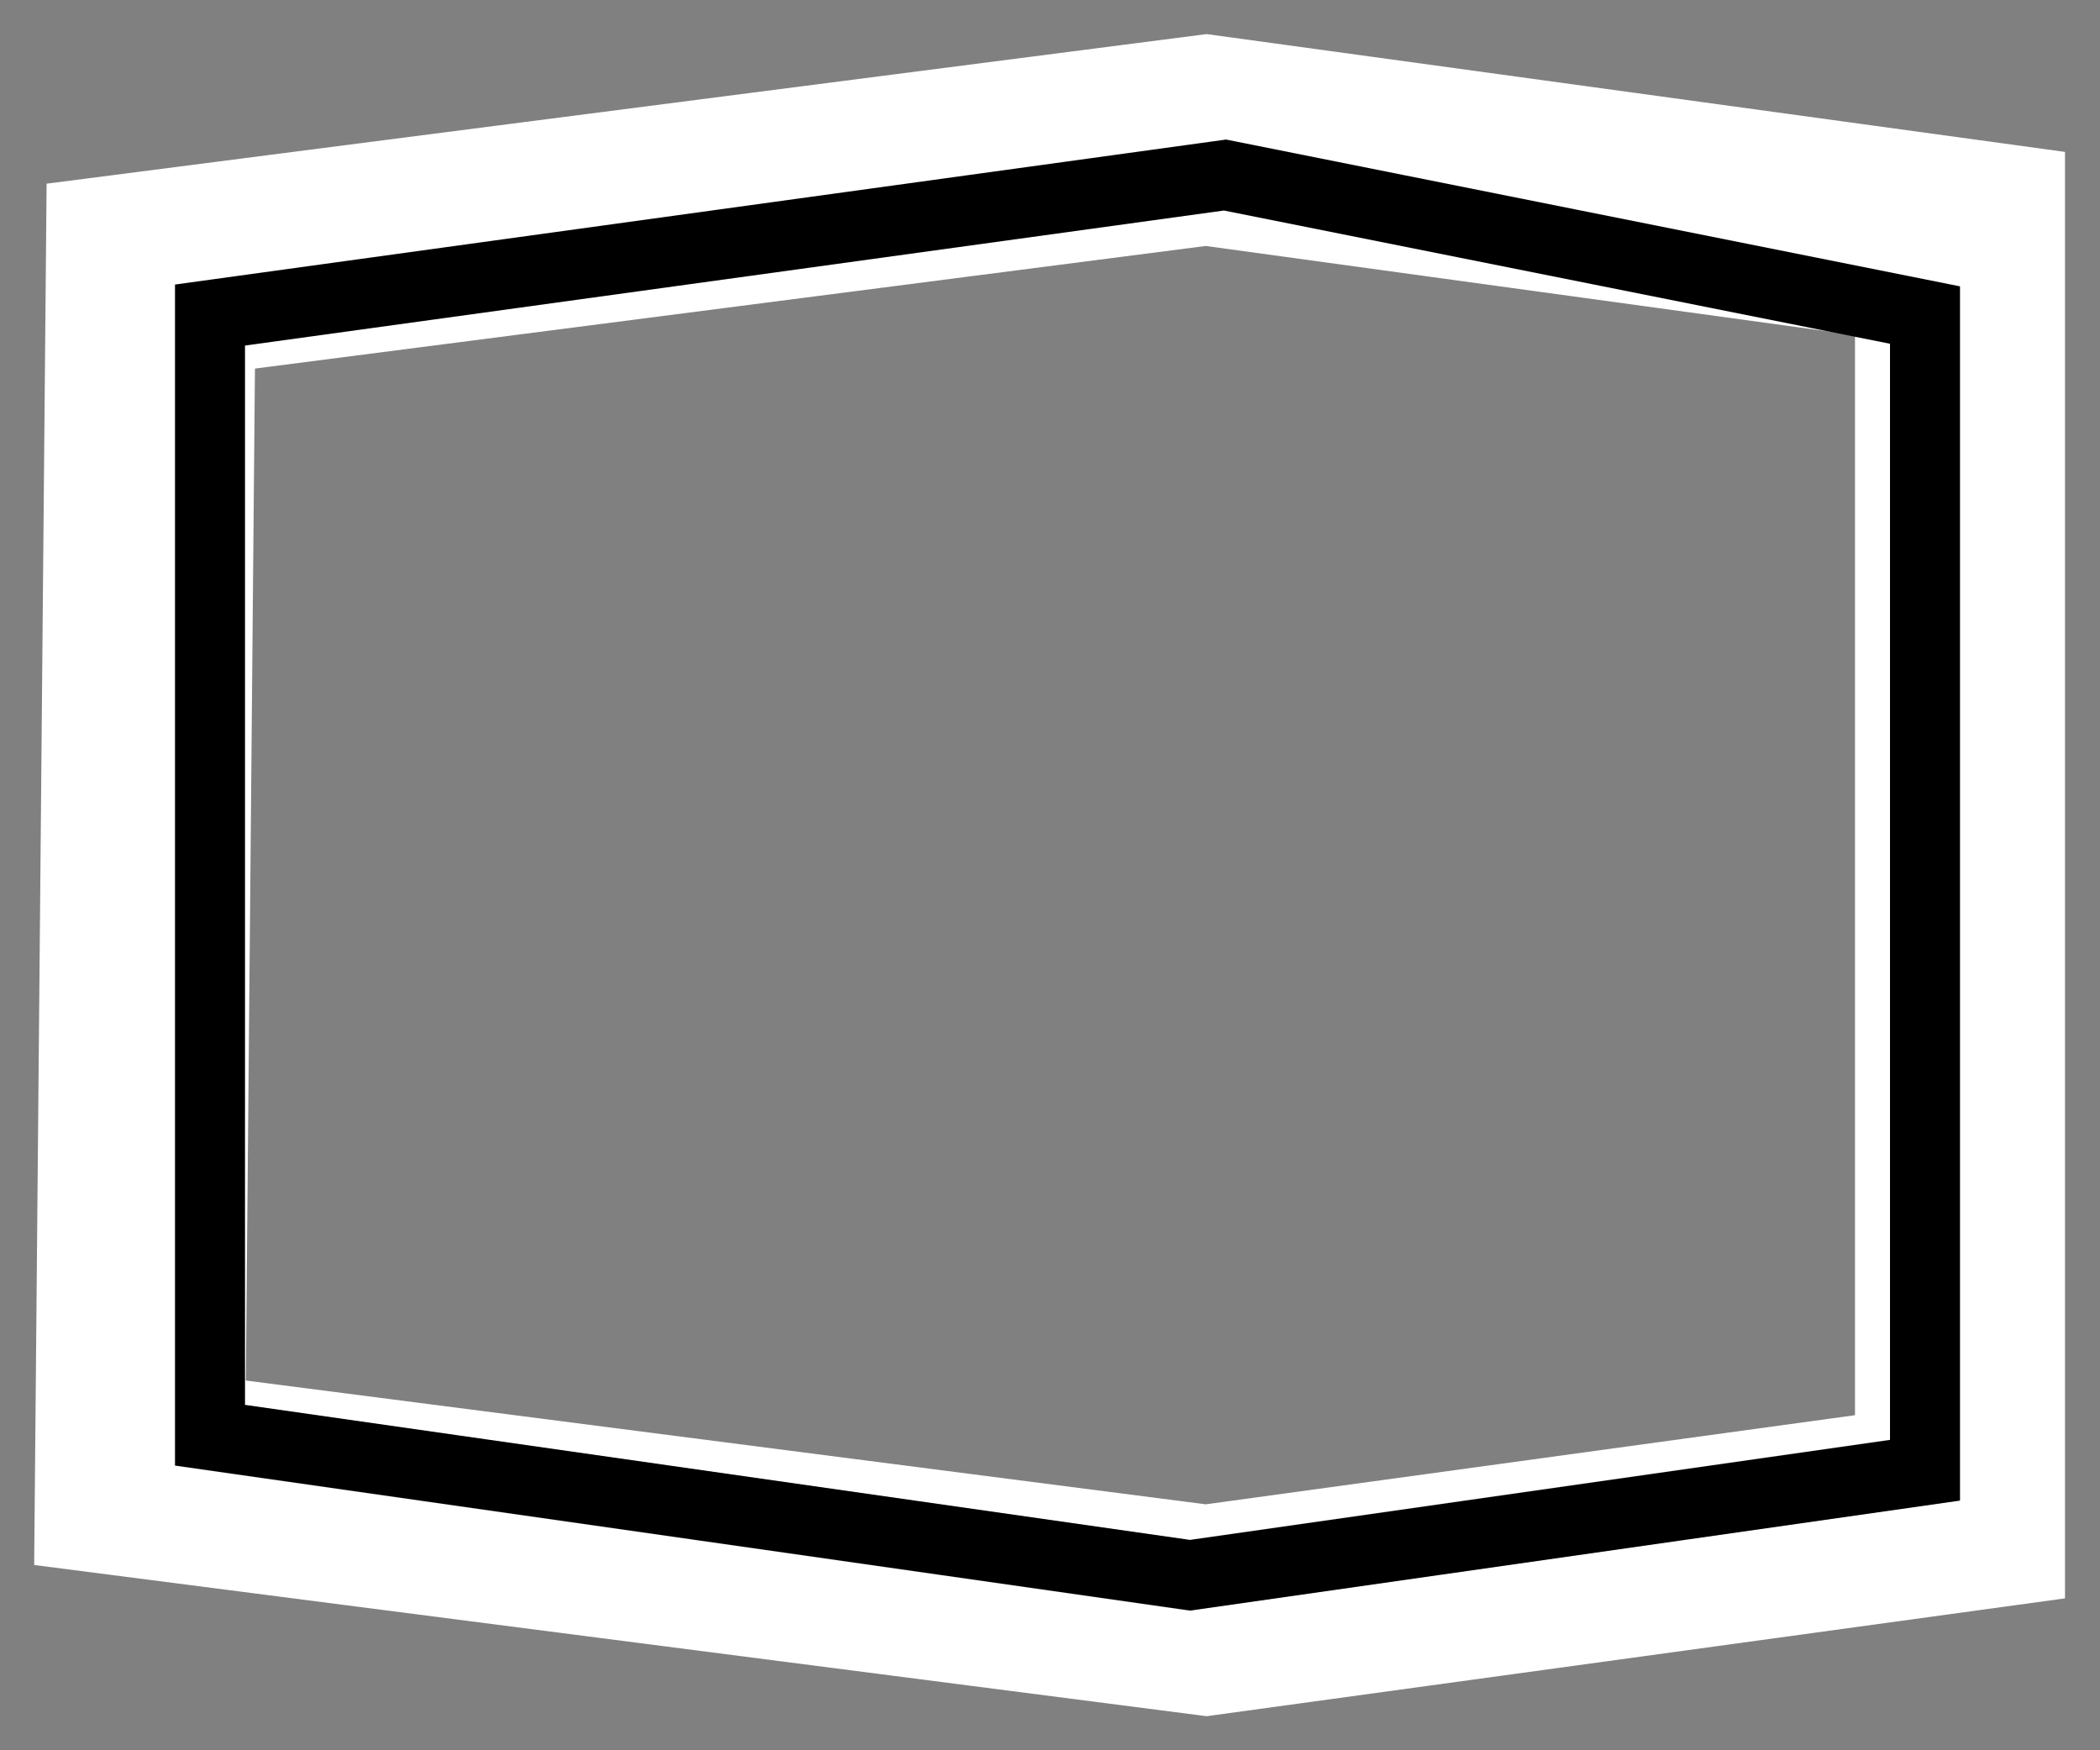
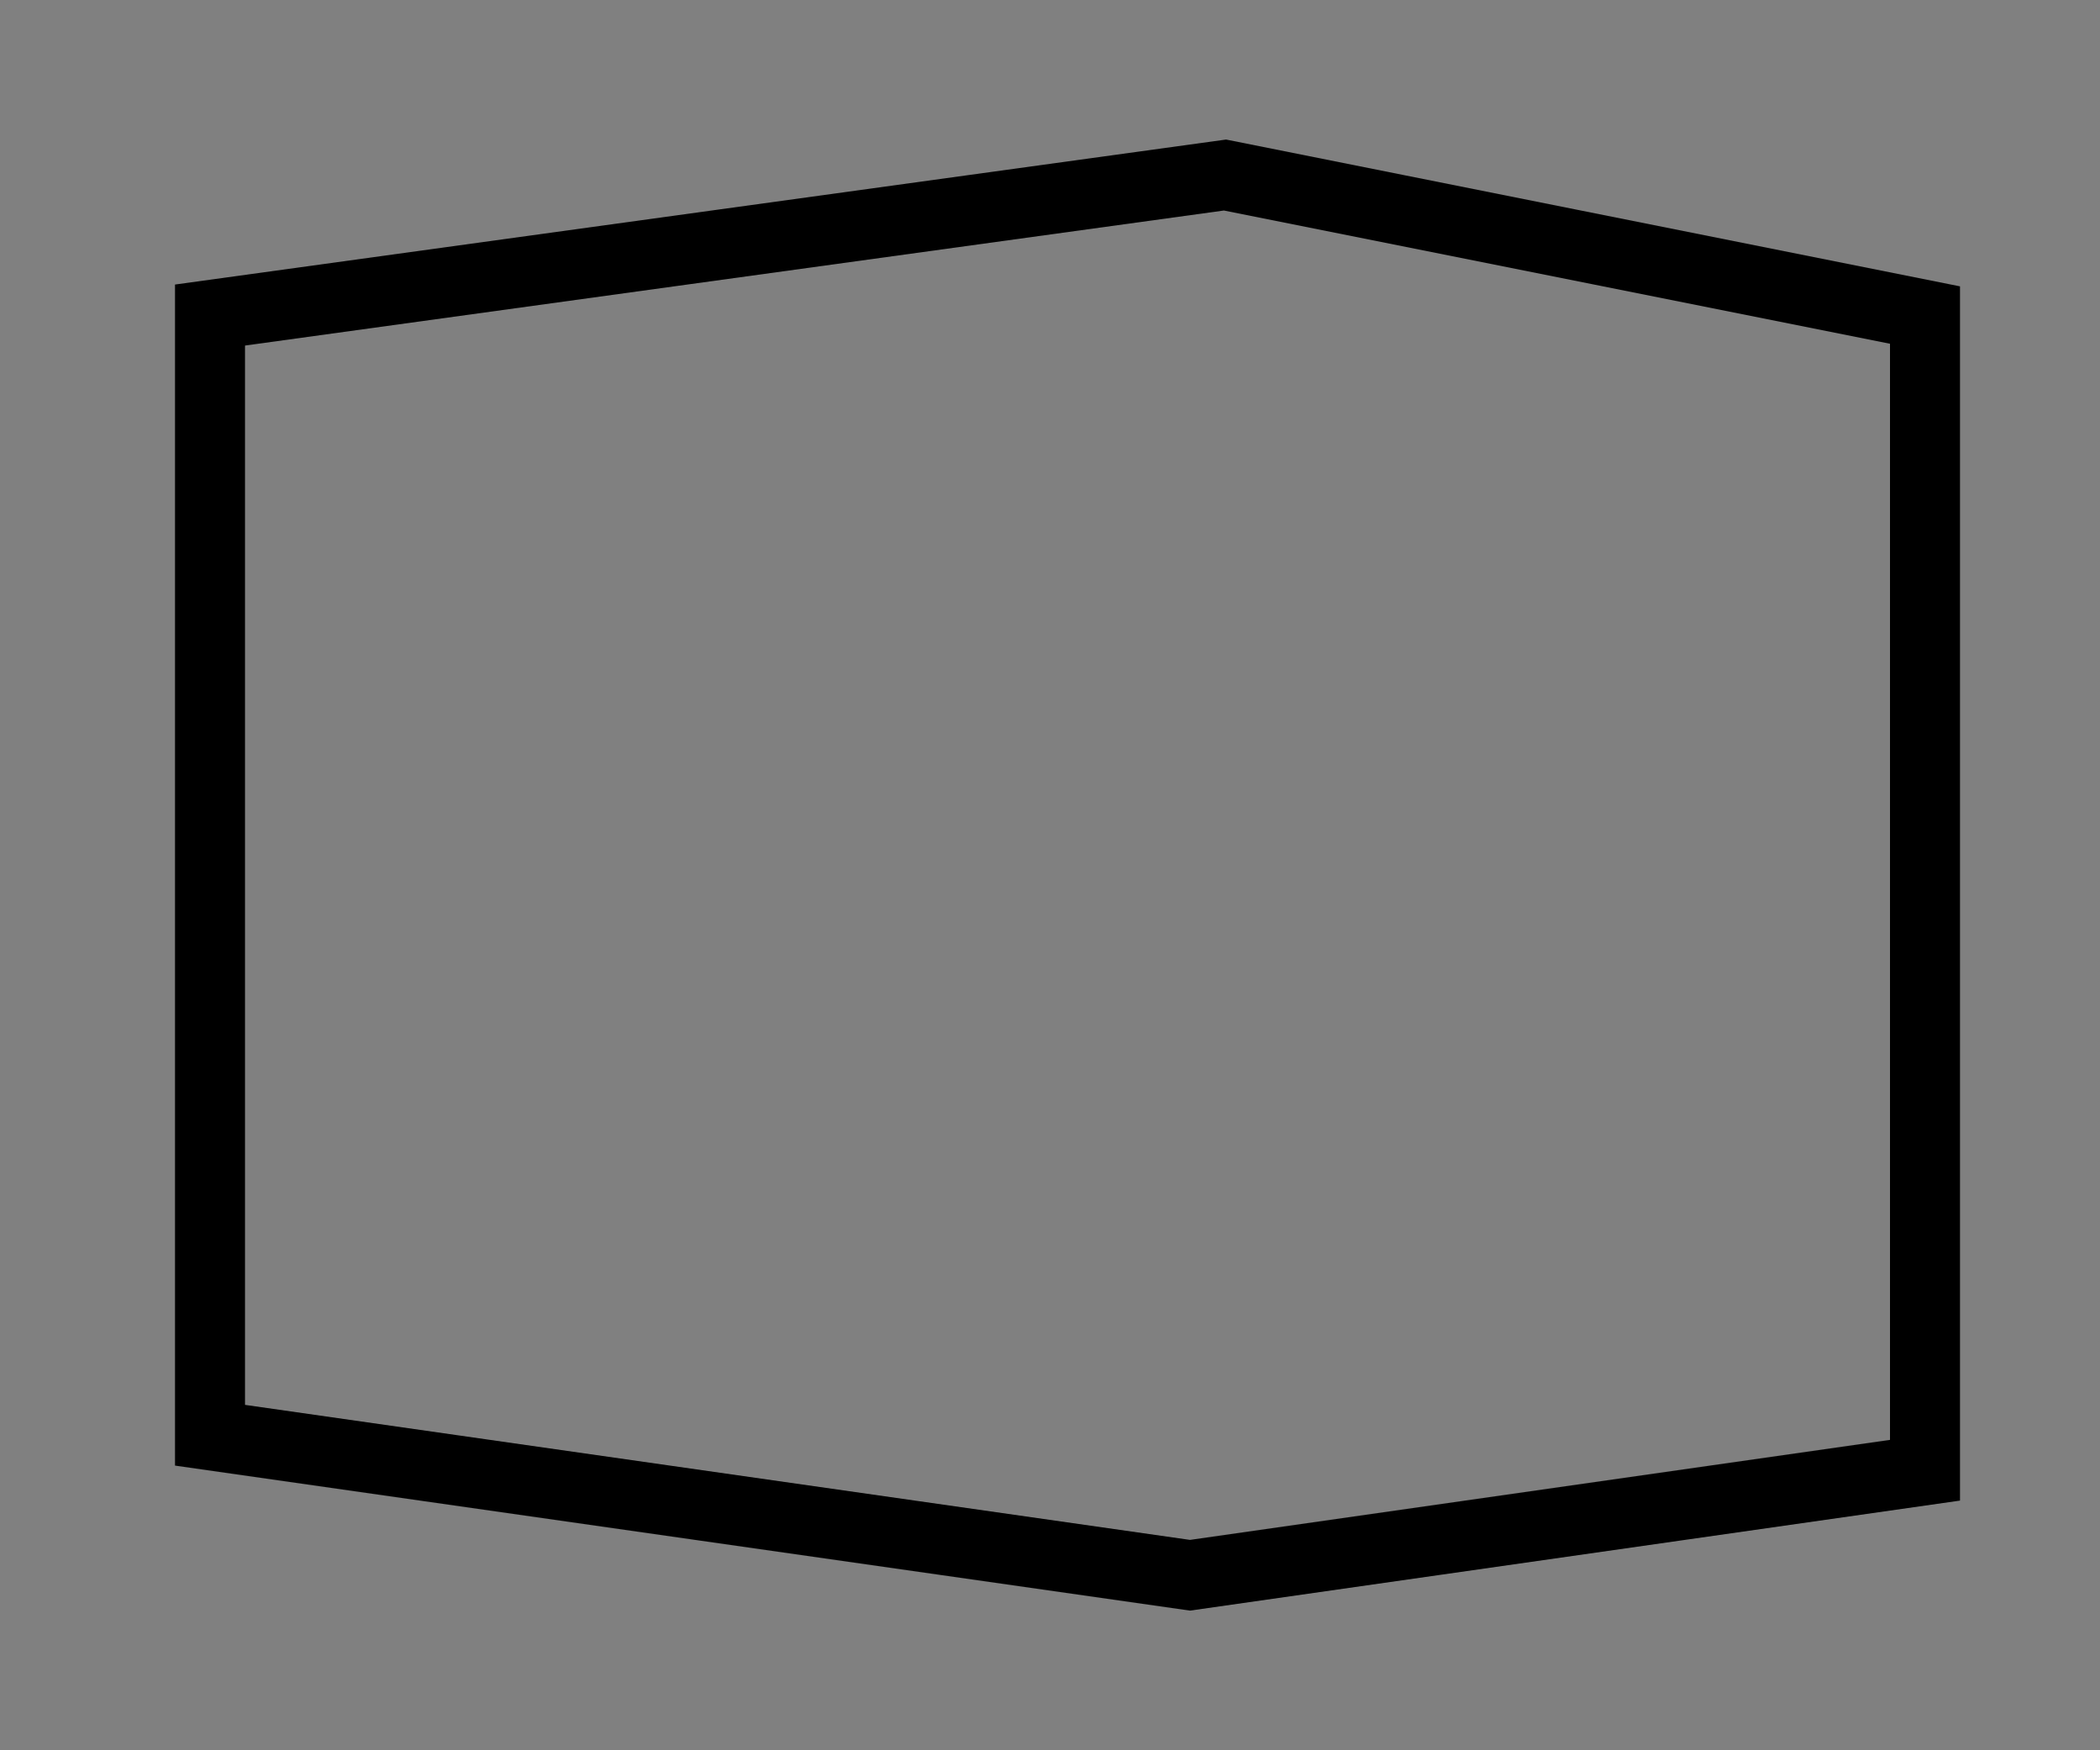
<svg xmlns="http://www.w3.org/2000/svg" width="30" height="25" viewBox="0 0 30 25" fill="none">
  <rect x="0" y="0" width="30" height="25" fill="#808080" stroke="none" />
-   <path d="M2 21.036L2.154 3.944L17.231 2L28 3.478V21.522L17.231 23L2 21.036Z" stroke="white" stroke-width="3" />
  <path d="M3 20.5V4.5L17.5 2.5L27.5 4.5V21L17 22.5L3 20.5Z" stroke="black" />
</svg>